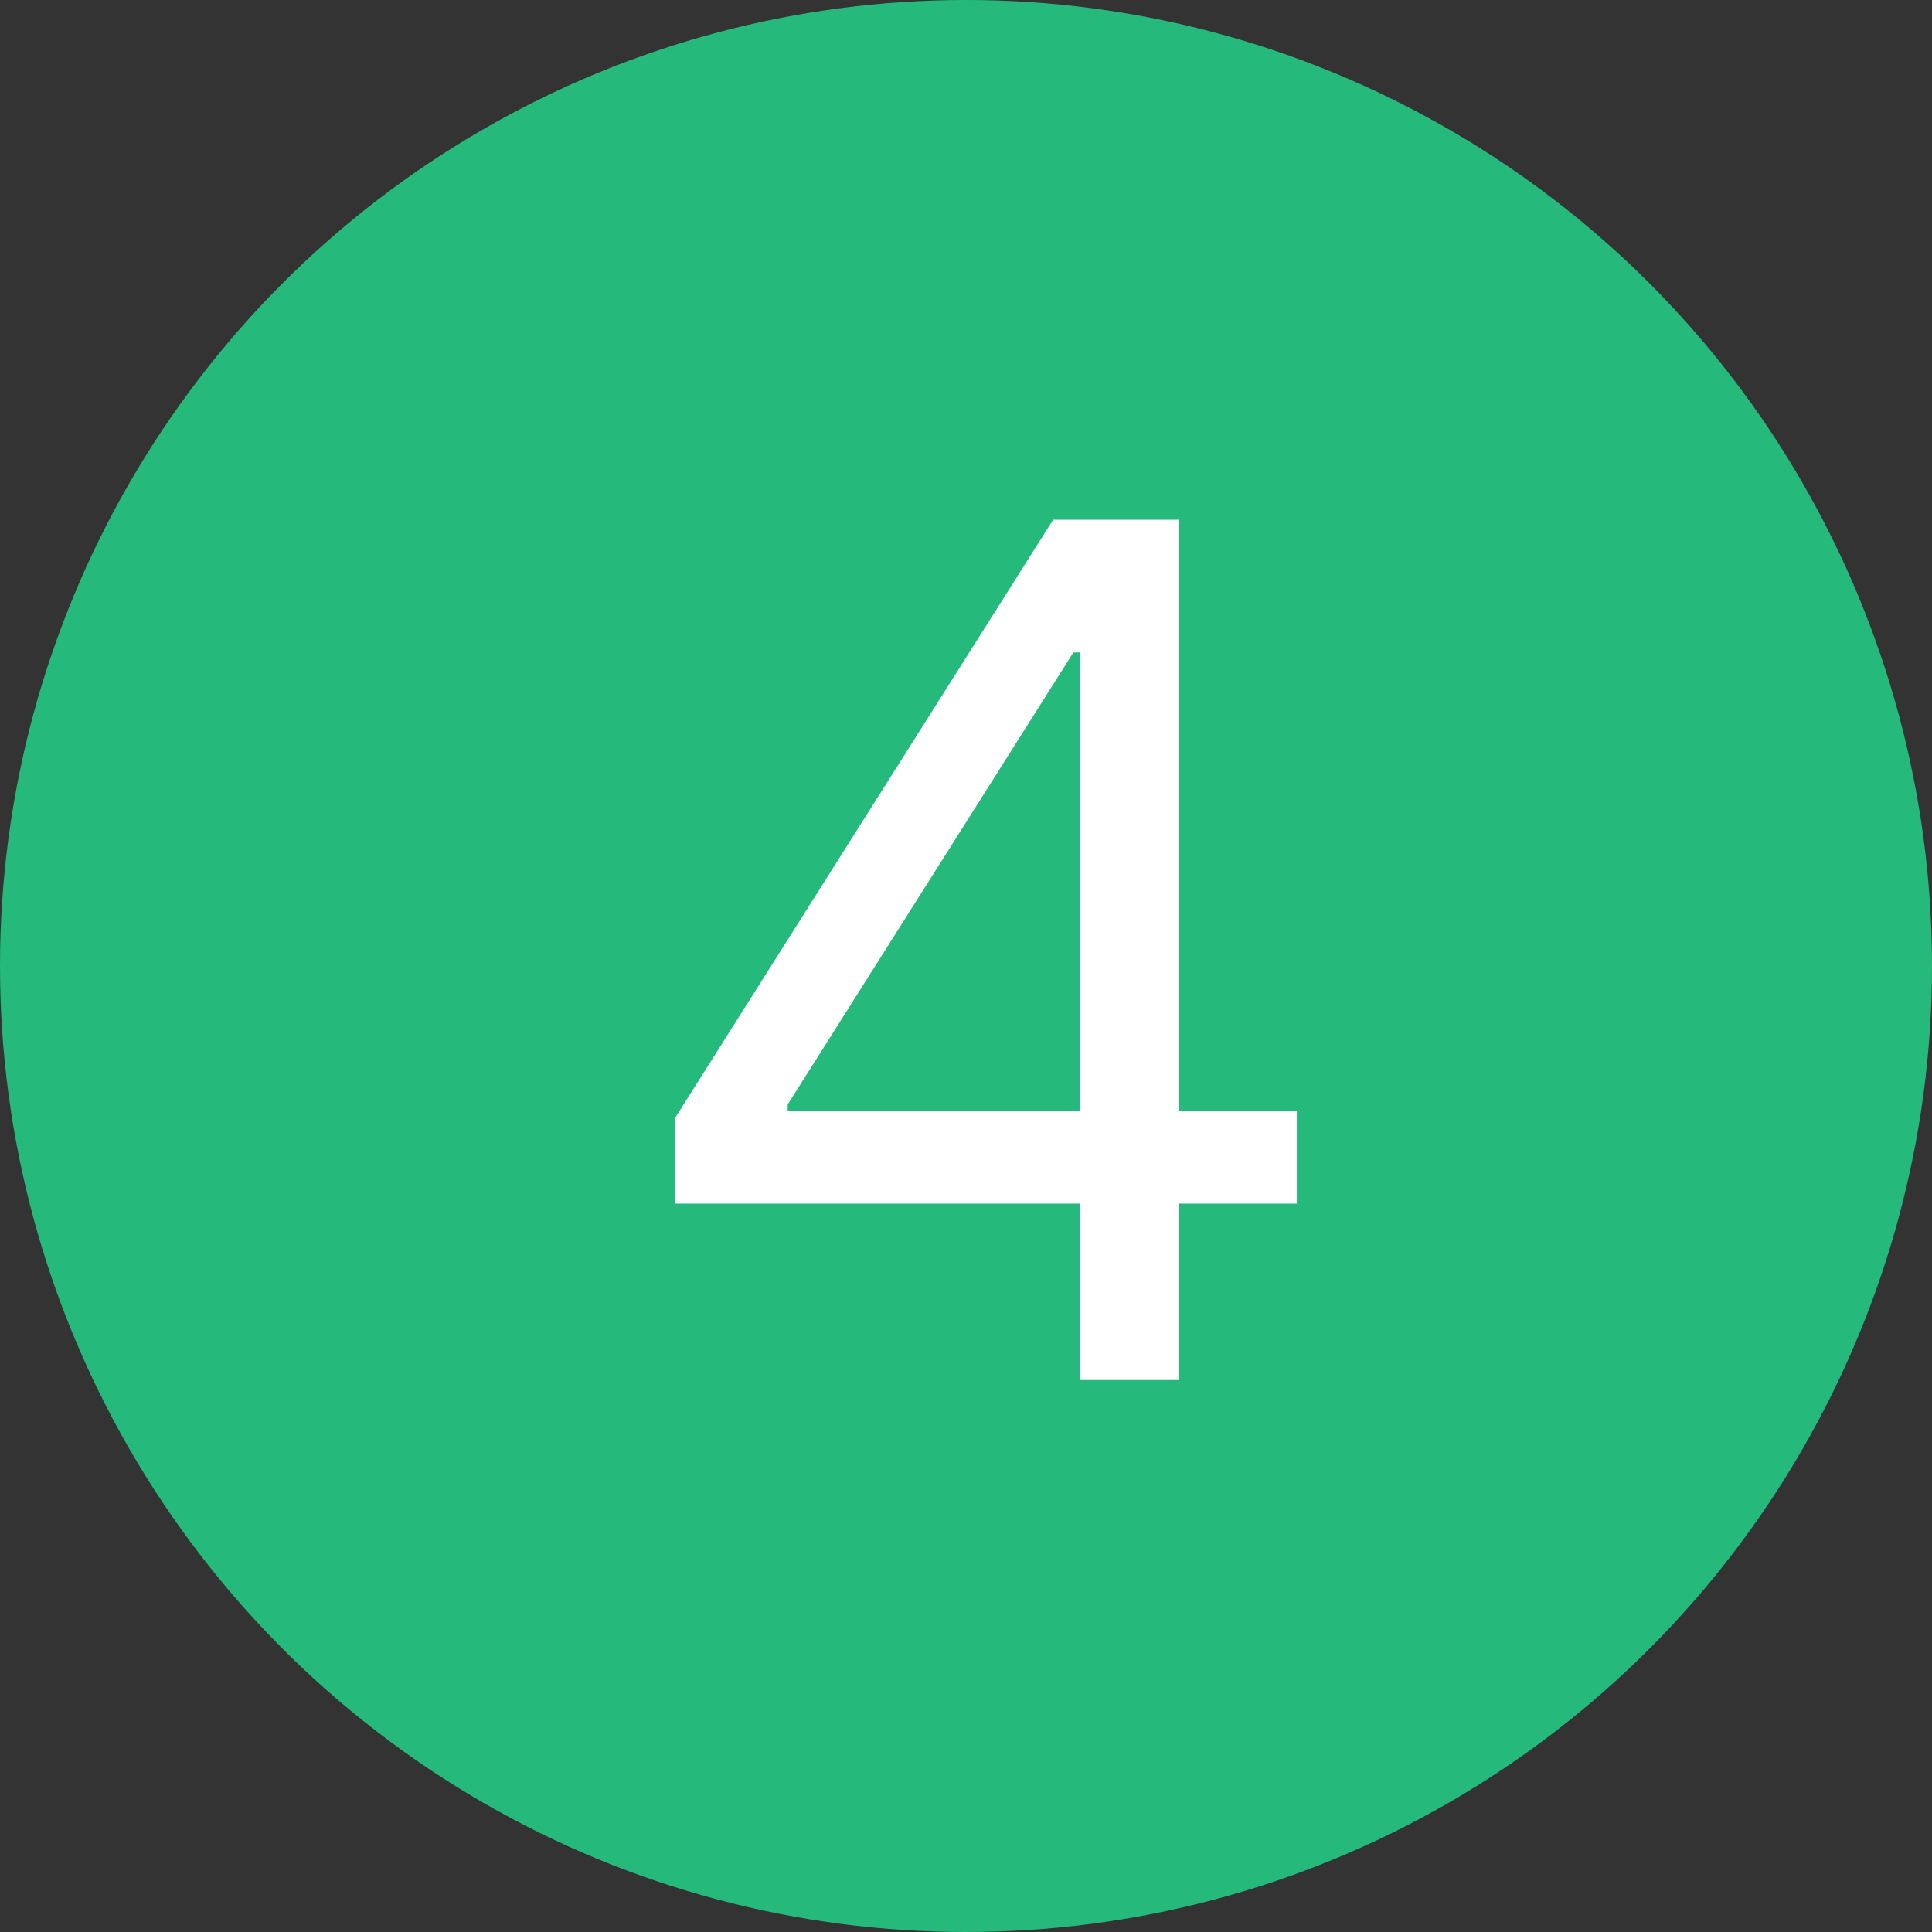
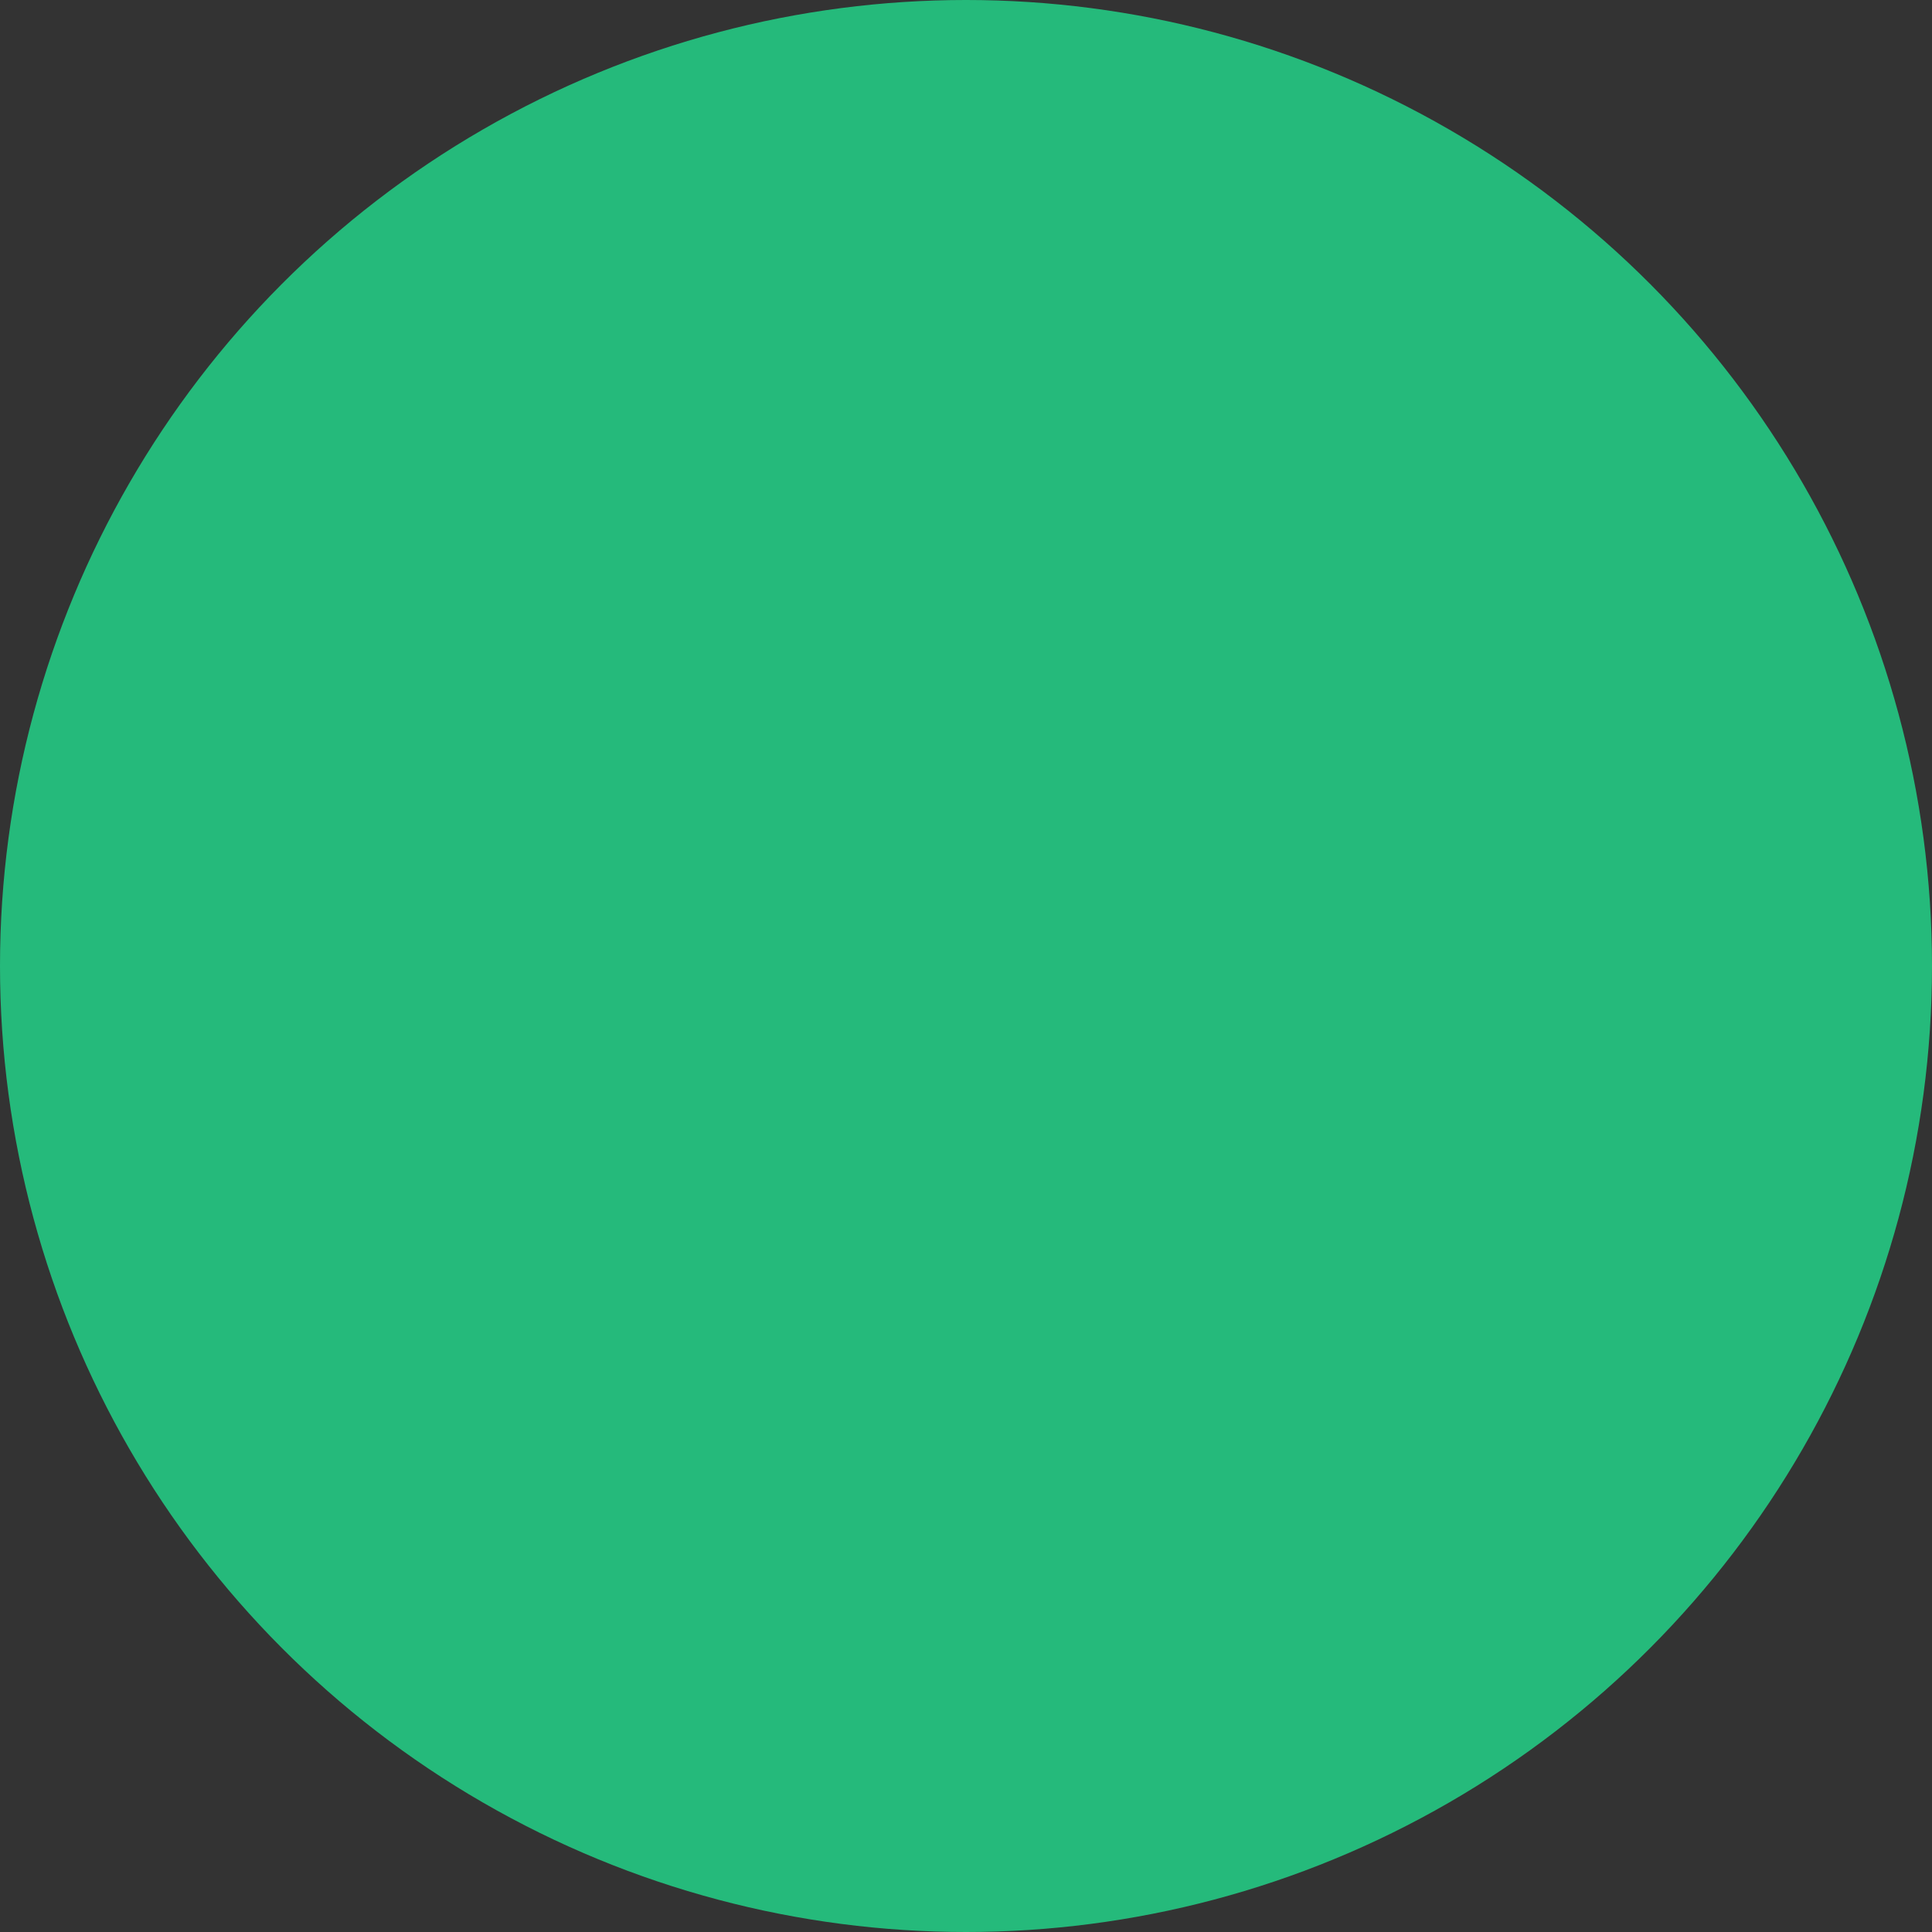
<svg xmlns="http://www.w3.org/2000/svg" width="49" height="49" viewBox="0 0 49 49" fill="none">
  <rect x="0" y="0" width="49" height="49" fill="#333333" stroke="none" />
  <circle cx="24.5" cy="24.5" r="24.5" fill="#25BA7B" />
-   <path d="M17.123 30.526V28.352L26.711 13.182H28.288V16.548H27.223L19.978 28.011V28.182H32.89V30.526H17.123ZM27.393 35V29.865V28.853V13.182H29.907V35H27.393Z" fill="white" />
</svg>